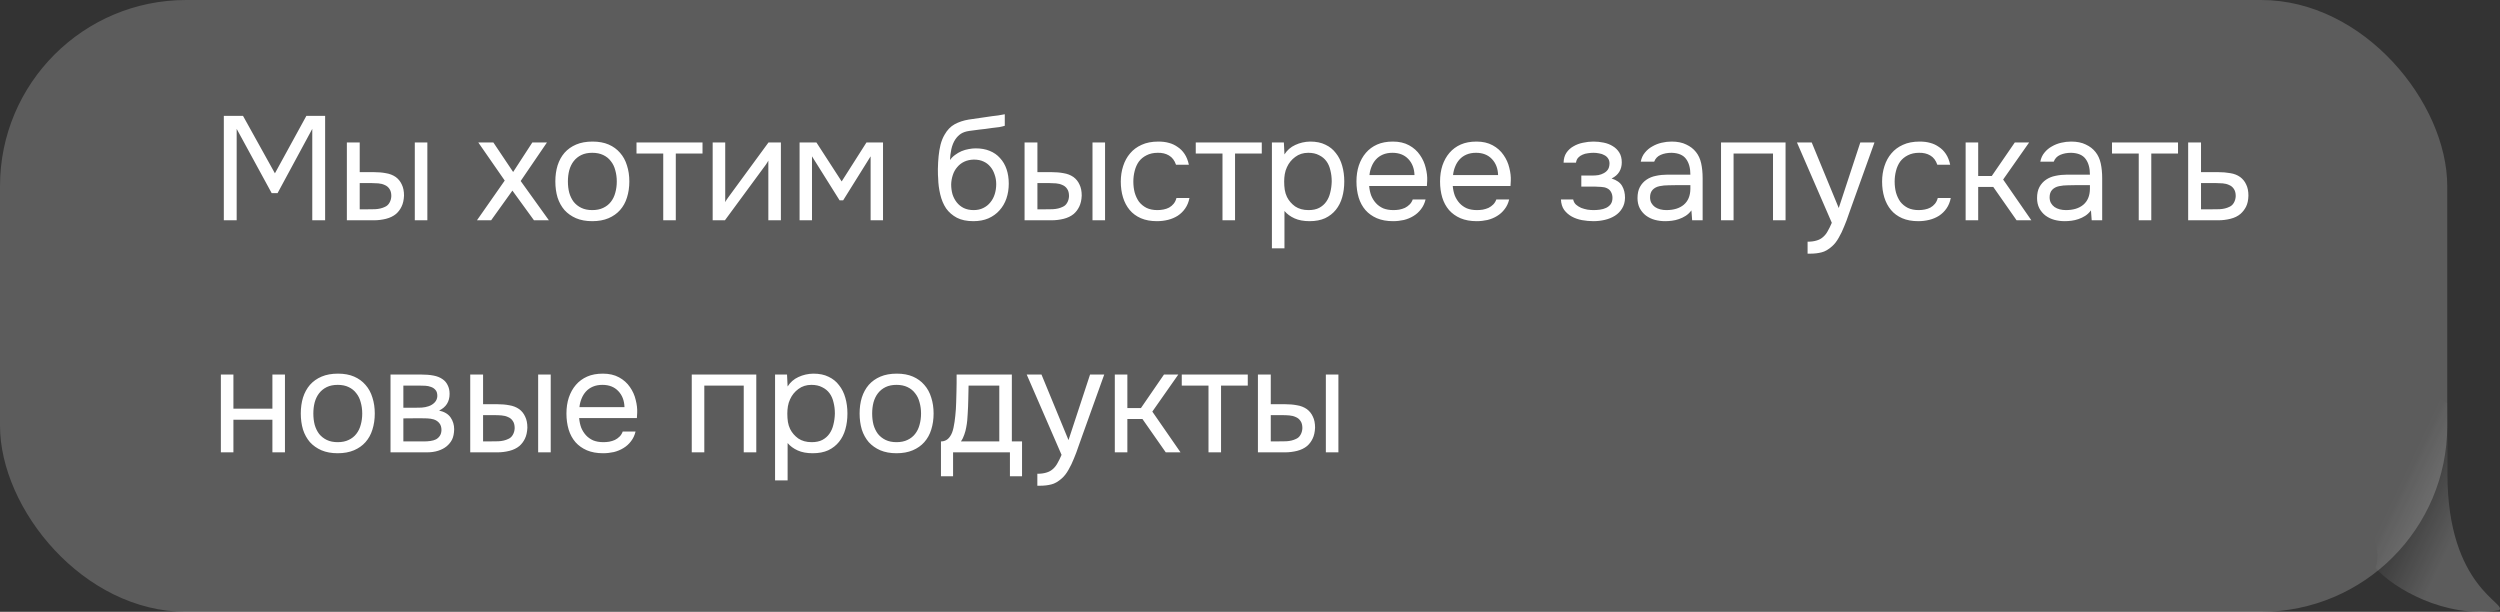
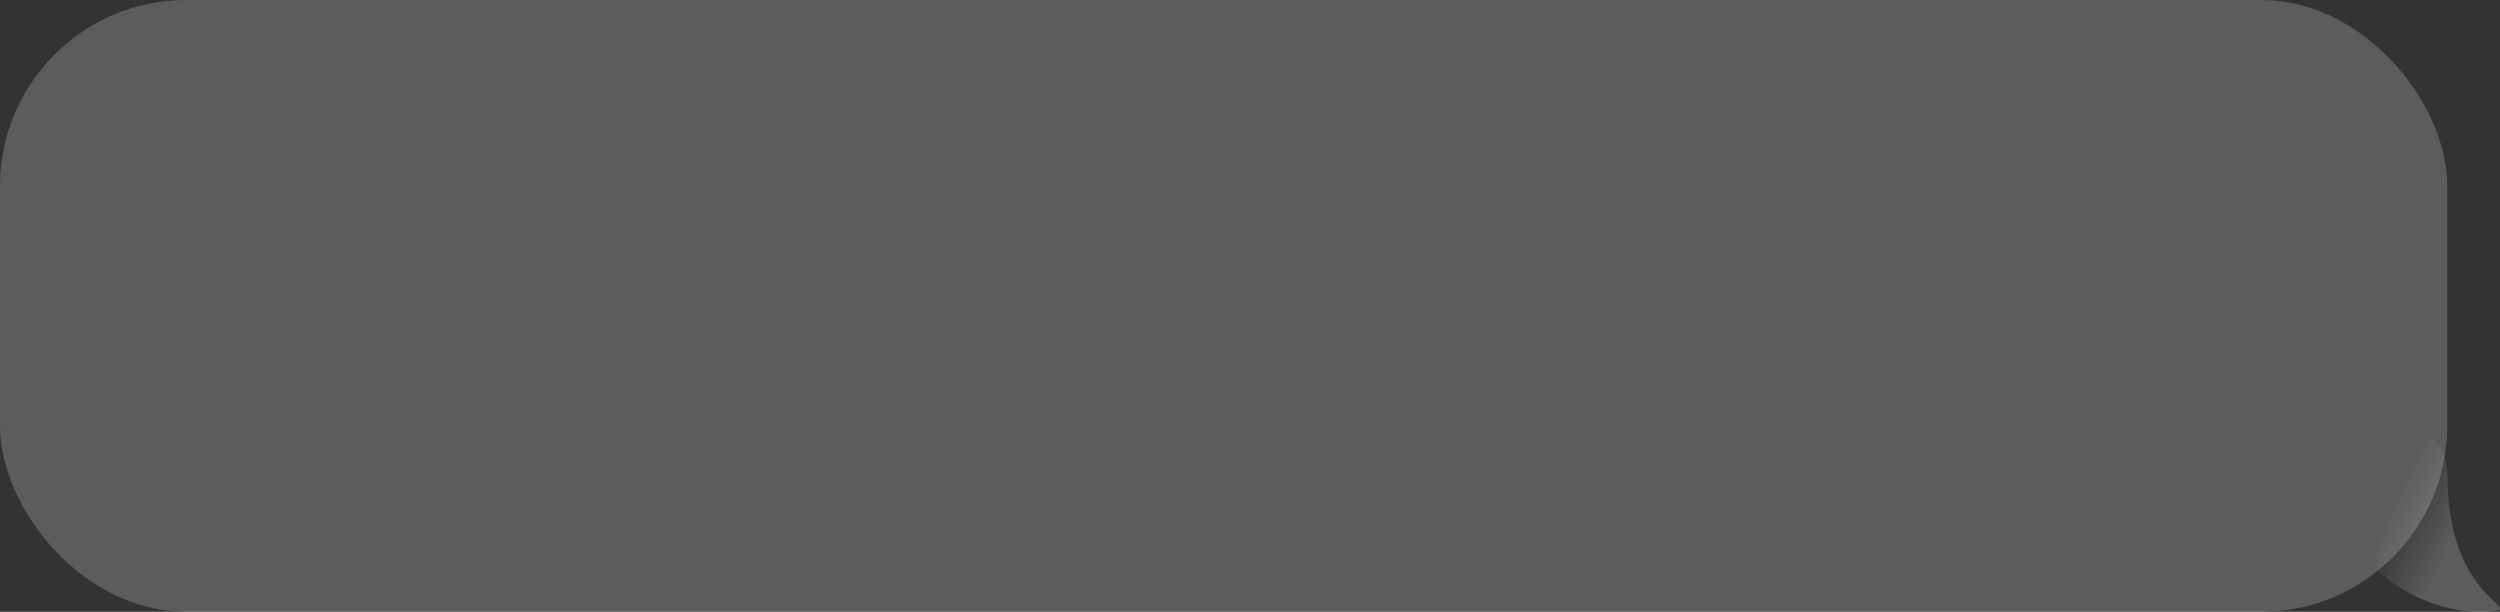
<svg xmlns="http://www.w3.org/2000/svg" width="237" height="58" viewBox="0 0 237 58" fill="none">
  <rect x="0" y="0" width="237" height="58" fill="#333333" stroke="none" />
-   <path d="M236.89 57.858C231.823 58.684 226.82 55.725 225.195 53.831C226.87 49.598 216.533 39.317 223.355 39.316C224.933 39.316 226.28 34.935 232.018 38.224C232.038 39.554 232.018 44.157 232.018 44.94C232.018 55.79 237.865 57.234 236.89 57.858Z" fill="url(#paint0_linear_1_652)" fill-opacity="0.2" />
+   <path d="M236.89 57.858C231.823 58.684 226.82 55.725 225.195 53.831C226.87 49.598 216.533 39.317 223.355 39.316C232.038 39.554 232.018 44.157 232.018 44.94C232.018 55.79 237.865 57.234 236.89 57.858Z" fill="url(#paint0_linear_1_652)" fill-opacity="0.2" />
  <rect width="232" height="58" rx="17.648" fill="white" fill-opacity="0.2" />
-   <path d="M21.218 20.883V10.985H23.038L26.062 16.431L29.044 10.985H30.822V20.883H29.604V12.217L26.314 18.307H25.754L22.436 12.217V20.883H21.218ZM32.883 13.505H34.101V16.319H35.431C35.851 16.319 36.234 16.351 36.579 16.417C36.934 16.473 37.246 16.594 37.517 16.781C37.769 16.967 37.96 17.205 38.091 17.495C38.231 17.775 38.301 18.125 38.301 18.545C38.282 18.965 38.203 19.315 38.063 19.595C37.932 19.865 37.76 20.094 37.545 20.281C37.284 20.495 36.966 20.649 36.593 20.743C36.22 20.836 35.837 20.883 35.445 20.883H32.883V13.505ZM39.323 20.883V13.505H40.513V20.883H39.323ZM34.493 19.847C34.848 19.847 35.202 19.842 35.557 19.833C35.921 19.814 36.234 19.739 36.495 19.609C36.672 19.534 36.812 19.408 36.915 19.231C37.027 19.044 37.088 18.829 37.097 18.587C37.097 18.297 37.036 18.069 36.915 17.901C36.803 17.733 36.654 17.611 36.467 17.537C36.29 17.453 36.089 17.401 35.865 17.383C35.641 17.364 35.422 17.355 35.207 17.355H34.101V19.847H34.493ZM48.576 18.069L46.56 20.883H45.216L47.848 17.117L45.342 13.505H46.77L48.646 16.305L50.466 13.505H51.852L49.36 17.159L52.034 20.883H50.62L48.576 18.069ZM56.175 13.421C56.763 13.421 57.271 13.514 57.701 13.701C58.13 13.887 58.489 14.149 58.779 14.485C59.077 14.821 59.297 15.222 59.437 15.689C59.586 16.146 59.661 16.65 59.661 17.201C59.661 17.751 59.586 18.26 59.437 18.727C59.297 19.184 59.077 19.581 58.779 19.917C58.489 20.243 58.125 20.5 57.687 20.687C57.248 20.873 56.735 20.967 56.147 20.967C55.559 20.967 55.045 20.873 54.607 20.687C54.177 20.5 53.813 20.243 53.515 19.917C53.225 19.581 53.006 19.184 52.857 18.727C52.717 18.26 52.647 17.751 52.647 17.201C52.647 16.65 52.717 16.146 52.857 15.689C53.006 15.222 53.225 14.821 53.515 14.485C53.813 14.149 54.182 13.887 54.621 13.701C55.059 13.514 55.577 13.421 56.175 13.421ZM56.147 19.917C56.548 19.917 56.893 19.847 57.183 19.707C57.481 19.567 57.724 19.375 57.911 19.133C58.107 18.881 58.247 18.591 58.331 18.265C58.424 17.938 58.471 17.583 58.471 17.201C58.471 16.827 58.424 16.477 58.331 16.151C58.247 15.815 58.107 15.525 57.911 15.283C57.724 15.031 57.481 14.835 57.183 14.695C56.893 14.555 56.548 14.485 56.147 14.485C55.745 14.485 55.4 14.555 55.111 14.695C54.821 14.835 54.579 15.031 54.383 15.283C54.196 15.525 54.056 15.815 53.963 16.151C53.879 16.477 53.837 16.827 53.837 17.201C53.837 17.583 53.879 17.938 53.963 18.265C54.056 18.591 54.196 18.881 54.383 19.133C54.579 19.375 54.821 19.567 55.111 19.707C55.4 19.847 55.745 19.917 56.147 19.917ZM66.599 13.505V14.555H64.065V20.883H62.875V14.555H60.341V13.505H66.599ZM68.723 20.883H67.561V13.505H68.751V19.161C68.816 19.03 68.905 18.89 69.017 18.741C69.129 18.582 69.217 18.461 69.283 18.377L72.853 13.505H74.029V20.883H72.839V15.227C72.764 15.367 72.68 15.502 72.587 15.633C72.503 15.754 72.423 15.861 72.349 15.955L68.723 20.883ZM75.8 13.505H77.397L79.79 17.201L82.142 13.505H83.71V20.883H82.534V14.821L79.93 18.993H79.594L76.977 14.821V20.883H75.8V13.505ZM90.059 15.171C90.199 14.975 90.362 14.811 90.549 14.681C90.736 14.541 90.936 14.424 91.151 14.331C91.375 14.237 91.599 14.172 91.823 14.135C92.056 14.088 92.28 14.065 92.495 14.065C92.999 14.065 93.442 14.144 93.825 14.303C94.217 14.461 94.544 14.69 94.805 14.989C95.076 15.278 95.281 15.628 95.421 16.039C95.561 16.449 95.631 16.907 95.631 17.411C95.631 17.915 95.556 18.386 95.407 18.825C95.258 19.254 95.038 19.627 94.749 19.945C94.469 20.262 94.119 20.514 93.699 20.701C93.288 20.878 92.812 20.967 92.271 20.967C91.655 20.967 91.137 20.859 90.717 20.645C90.297 20.421 89.956 20.127 89.695 19.763C89.443 19.389 89.256 18.946 89.135 18.433C89.014 17.919 88.948 17.415 88.939 16.921C88.92 16.771 88.911 16.473 88.911 16.025C88.92 15.567 88.944 15.157 88.981 14.793C89.018 14.419 89.079 14.06 89.163 13.715C89.256 13.36 89.382 13.047 89.541 12.777C89.793 12.329 90.11 11.997 90.493 11.783C90.885 11.568 91.333 11.419 91.837 11.335C91.996 11.307 92.35 11.255 92.901 11.181C93.461 11.097 93.844 11.041 94.049 11.013C94.226 10.994 94.418 10.971 94.623 10.943C94.838 10.905 95.048 10.868 95.253 10.831V11.923C95.113 11.969 94.94 12.011 94.735 12.049C94.53 12.077 94.296 12.105 94.035 12.133C93.848 12.161 93.652 12.189 93.447 12.217C93.251 12.235 93.046 12.259 92.831 12.287C92.626 12.305 92.308 12.347 91.879 12.413C91.562 12.459 91.3 12.548 91.095 12.679C90.899 12.809 90.726 12.982 90.577 13.197C90.4 13.458 90.269 13.775 90.185 14.149C90.11 14.513 90.068 14.853 90.059 15.171ZM92.299 19.917C92.644 19.917 92.948 19.851 93.209 19.721C93.48 19.59 93.704 19.413 93.881 19.189C94.068 18.965 94.208 18.703 94.301 18.405C94.394 18.106 94.441 17.789 94.441 17.453C94.441 17.126 94.39 16.823 94.287 16.543C94.194 16.253 94.058 16.006 93.881 15.801C93.704 15.586 93.489 15.423 93.237 15.311C92.985 15.189 92.677 15.129 92.313 15.129C91.977 15.138 91.678 15.203 91.417 15.325C91.156 15.446 90.932 15.619 90.745 15.843C90.558 16.057 90.418 16.309 90.325 16.599C90.232 16.879 90.18 17.173 90.171 17.481C90.171 17.807 90.213 18.12 90.297 18.419C90.39 18.708 90.526 18.965 90.703 19.189C90.88 19.413 91.1 19.59 91.361 19.721C91.632 19.851 91.944 19.917 92.299 19.917ZM97.129 13.505H98.347V16.319H99.677C100.097 16.319 100.48 16.351 100.825 16.417C101.18 16.473 101.493 16.594 101.763 16.781C102.015 16.967 102.207 17.205 102.337 17.495C102.477 17.775 102.547 18.125 102.547 18.545C102.529 18.965 102.449 19.315 102.309 19.595C102.179 19.865 102.006 20.094 101.791 20.281C101.53 20.495 101.213 20.649 100.839 20.743C100.466 20.836 100.083 20.883 99.691 20.883H97.129V13.505ZM103.569 20.883V13.505H104.759V20.883H103.569ZM98.739 19.847C99.094 19.847 99.449 19.842 99.803 19.833C100.167 19.814 100.48 19.739 100.741 19.609C100.919 19.534 101.059 19.408 101.161 19.231C101.273 19.044 101.334 18.829 101.343 18.587C101.343 18.297 101.283 18.069 101.161 17.901C101.049 17.733 100.9 17.611 100.713 17.537C100.536 17.453 100.335 17.401 100.111 17.383C99.887 17.364 99.668 17.355 99.453 17.355H98.347V19.847H98.739ZM109.681 20.967C109.093 20.967 108.585 20.873 108.155 20.687C107.726 20.5 107.371 20.239 107.091 19.903C106.811 19.567 106.601 19.17 106.461 18.713C106.321 18.255 106.251 17.756 106.251 17.215C106.251 16.692 106.326 16.202 106.475 15.745C106.625 15.278 106.844 14.877 107.133 14.541C107.423 14.195 107.787 13.925 108.225 13.729C108.664 13.523 109.196 13.421 109.821 13.421C110.195 13.421 110.526 13.463 110.815 13.547C111.105 13.621 111.375 13.747 111.627 13.925C111.889 14.093 112.113 14.317 112.299 14.597C112.486 14.877 112.621 15.217 112.705 15.619H111.487C111.347 15.208 111.123 14.914 110.815 14.737C110.517 14.559 110.162 14.475 109.751 14.485C109.35 14.485 108.995 14.564 108.687 14.723C108.389 14.872 108.146 15.073 107.959 15.325C107.782 15.577 107.651 15.871 107.567 16.207C107.483 16.533 107.441 16.869 107.441 17.215C107.441 17.579 107.483 17.924 107.567 18.251C107.661 18.577 107.796 18.867 107.973 19.119C108.16 19.361 108.398 19.557 108.687 19.707C108.977 19.847 109.322 19.917 109.723 19.917C109.919 19.917 110.111 19.898 110.297 19.861C110.493 19.823 110.671 19.763 110.829 19.679C110.997 19.585 111.142 19.464 111.263 19.315C111.385 19.165 111.473 18.983 111.529 18.769H112.761C112.687 19.151 112.551 19.483 112.355 19.763C112.169 20.033 111.935 20.262 111.655 20.449C111.375 20.626 111.067 20.757 110.731 20.841C110.395 20.925 110.045 20.967 109.681 20.967ZM119.616 13.505V14.555H117.082V20.883H115.892V14.555H113.358V13.505H119.616ZM121.767 23.543H120.577V13.505H121.711L121.767 14.639C122.019 14.237 122.36 13.939 122.789 13.743C123.228 13.537 123.699 13.43 124.203 13.421C124.773 13.421 125.253 13.519 125.645 13.715C126.047 13.901 126.378 14.167 126.639 14.513C126.91 14.849 127.111 15.25 127.241 15.717C127.372 16.174 127.437 16.669 127.437 17.201C127.437 17.742 127.372 18.241 127.241 18.699C127.111 19.156 126.91 19.553 126.639 19.889C126.369 20.225 126.028 20.491 125.617 20.687C125.207 20.873 124.717 20.967 124.147 20.967C123.587 20.967 123.111 20.878 122.719 20.701C122.327 20.523 122.01 20.29 121.767 20.001V23.543ZM124.049 19.917C124.451 19.917 124.787 19.847 125.057 19.707C125.337 19.557 125.561 19.361 125.729 19.119C125.907 18.867 126.033 18.577 126.107 18.251C126.191 17.924 126.238 17.574 126.247 17.201C126.247 16.827 126.205 16.477 126.121 16.151C126.047 15.815 125.921 15.525 125.743 15.283C125.566 15.04 125.333 14.849 125.043 14.709C124.763 14.559 124.423 14.485 124.021 14.485C123.545 14.485 123.135 14.615 122.789 14.877C122.444 15.129 122.183 15.451 122.005 15.843C121.903 16.057 121.833 16.281 121.795 16.515C121.758 16.739 121.739 16.972 121.739 17.215C121.739 17.495 121.758 17.756 121.795 17.999C121.833 18.232 121.903 18.456 122.005 18.671C122.183 19.025 122.439 19.324 122.775 19.567C123.121 19.8 123.545 19.917 124.049 19.917ZM129.796 17.635C129.824 17.961 129.889 18.265 129.992 18.545C130.104 18.815 130.253 19.053 130.44 19.259C130.627 19.464 130.855 19.627 131.126 19.749C131.406 19.861 131.728 19.917 132.092 19.917C132.269 19.917 132.451 19.903 132.638 19.875C132.834 19.837 133.016 19.781 133.184 19.707C133.352 19.623 133.501 19.515 133.632 19.385C133.763 19.254 133.861 19.095 133.926 18.909H135.144C135.06 19.263 134.915 19.571 134.71 19.833C134.514 20.094 134.276 20.309 133.996 20.477C133.725 20.645 133.422 20.771 133.086 20.855C132.75 20.929 132.409 20.967 132.064 20.967C131.476 20.967 130.963 20.873 130.524 20.687C130.095 20.5 129.735 20.243 129.446 19.917C129.157 19.581 128.942 19.184 128.802 18.727C128.662 18.26 128.592 17.751 128.592 17.201C128.592 16.65 128.667 16.146 128.816 15.689C128.975 15.222 129.199 14.821 129.488 14.485C129.777 14.149 130.132 13.887 130.552 13.701C130.972 13.514 131.471 13.421 132.05 13.421C132.638 13.421 133.147 13.537 133.576 13.771C134.005 14.004 134.351 14.312 134.612 14.695C134.873 15.068 135.055 15.474 135.158 15.913C135.27 16.351 135.317 16.757 135.298 17.131C135.298 17.215 135.293 17.299 135.284 17.383C135.284 17.467 135.279 17.551 135.27 17.635H129.796ZM134.094 16.599C134.075 15.973 133.879 15.465 133.506 15.073C133.133 14.681 132.633 14.485 132.008 14.485C131.663 14.485 131.359 14.541 131.098 14.653C130.837 14.765 130.617 14.919 130.44 15.115C130.263 15.311 130.123 15.539 130.02 15.801C129.917 16.053 129.852 16.319 129.824 16.599H134.094ZM137.721 17.635C137.749 17.961 137.815 18.265 137.917 18.545C138.029 18.815 138.179 19.053 138.365 19.259C138.552 19.464 138.781 19.627 139.051 19.749C139.331 19.861 139.653 19.917 140.017 19.917C140.195 19.917 140.377 19.903 140.563 19.875C140.759 19.837 140.941 19.781 141.109 19.707C141.277 19.623 141.427 19.515 141.557 19.385C141.688 19.254 141.786 19.095 141.851 18.909H143.069C142.985 19.263 142.841 19.571 142.635 19.833C142.439 20.094 142.201 20.309 141.921 20.477C141.651 20.645 141.347 20.771 141.011 20.855C140.675 20.929 140.335 20.967 139.989 20.967C139.401 20.967 138.888 20.873 138.449 20.687C138.02 20.5 137.661 20.243 137.371 19.917C137.082 19.581 136.867 19.184 136.727 18.727C136.587 18.26 136.517 17.751 136.517 17.201C136.517 16.65 136.592 16.146 136.741 15.689C136.9 15.222 137.124 14.821 137.413 14.485C137.703 14.149 138.057 13.887 138.477 13.701C138.897 13.514 139.397 13.421 139.975 13.421C140.563 13.421 141.072 13.537 141.501 13.771C141.931 14.004 142.276 14.312 142.537 14.695C142.799 15.068 142.981 15.474 143.083 15.913C143.195 16.351 143.242 16.757 143.223 17.131C143.223 17.215 143.219 17.299 143.209 17.383C143.209 17.467 143.205 17.551 143.195 17.635H137.721ZM142.019 16.599C142.001 15.973 141.805 15.465 141.431 15.073C141.058 14.681 140.559 14.485 139.933 14.485C139.588 14.485 139.285 14.541 139.023 14.653C138.762 14.765 138.543 14.919 138.365 15.115C138.188 15.311 138.048 15.539 137.945 15.801C137.843 16.053 137.777 16.319 137.749 16.599H142.019ZM152.778 16.921C153.254 17.07 153.586 17.303 153.772 17.621C153.959 17.938 154.052 18.316 154.052 18.755C154.043 19.147 153.95 19.483 153.772 19.763C153.604 20.043 153.38 20.271 153.1 20.449C152.82 20.626 152.503 20.757 152.148 20.841C151.794 20.925 151.43 20.967 151.056 20.967C150.702 20.967 150.342 20.934 149.978 20.869C149.624 20.803 149.302 20.691 149.012 20.533C148.723 20.374 148.48 20.164 148.284 19.903C148.098 19.641 147.995 19.31 147.976 18.909H149.138C149.176 19.105 149.264 19.268 149.404 19.399C149.544 19.52 149.708 19.623 149.894 19.707C150.09 19.781 150.291 19.837 150.496 19.875C150.711 19.903 150.902 19.917 151.07 19.917C151.266 19.917 151.467 19.903 151.672 19.875C151.887 19.847 152.083 19.791 152.26 19.707C152.438 19.623 152.582 19.506 152.694 19.357C152.806 19.198 152.862 18.997 152.862 18.755C152.862 18.559 152.82 18.381 152.736 18.223C152.652 18.055 152.522 17.929 152.344 17.845C152.186 17.77 152.004 17.728 151.798 17.719C151.593 17.7 151.402 17.691 151.224 17.691H149.908V16.641H150.986C151.164 16.641 151.346 16.627 151.532 16.599C151.719 16.561 151.887 16.501 152.036 16.417C152.195 16.333 152.321 16.225 152.414 16.095C152.517 15.955 152.573 15.759 152.582 15.507C152.582 15.311 152.536 15.147 152.442 15.017C152.358 14.886 152.242 14.783 152.092 14.709C151.952 14.625 151.789 14.569 151.602 14.541C151.425 14.503 151.248 14.485 151.07 14.485C150.902 14.485 150.725 14.499 150.538 14.527C150.352 14.545 150.179 14.592 150.02 14.667C149.862 14.732 149.726 14.825 149.614 14.947C149.502 15.068 149.432 15.227 149.404 15.423H148.228C148.238 15.049 148.326 14.737 148.494 14.485C148.672 14.223 148.896 14.018 149.166 13.869C149.437 13.71 149.736 13.598 150.062 13.533C150.398 13.458 150.73 13.421 151.056 13.421C151.383 13.421 151.705 13.453 152.022 13.519C152.349 13.584 152.638 13.696 152.89 13.855C153.142 14.004 153.348 14.205 153.506 14.457C153.665 14.709 153.744 15.021 153.744 15.395C153.744 15.731 153.665 16.029 153.506 16.291C153.348 16.552 153.105 16.762 152.778 16.921ZM160.346 19.945C160.187 20.159 160.005 20.332 159.8 20.463C159.594 20.593 159.38 20.696 159.156 20.771C158.941 20.845 158.722 20.897 158.498 20.925C158.283 20.953 158.068 20.967 157.854 20.967C157.508 20.967 157.182 20.925 156.874 20.841C156.566 20.757 156.286 20.621 156.034 20.435C155.791 20.248 155.595 20.015 155.446 19.735C155.306 19.455 155.236 19.137 155.236 18.783C155.236 18.363 155.31 18.013 155.46 17.733C155.618 17.443 155.828 17.21 156.09 17.033C156.351 16.855 156.65 16.734 156.986 16.669C157.331 16.594 157.695 16.557 158.078 16.557H160.248C160.248 15.931 160.112 15.437 159.842 15.073C159.571 14.699 159.114 14.503 158.47 14.485C158.078 14.485 157.732 14.55 157.434 14.681C157.135 14.811 156.93 15.026 156.818 15.325H155.544C155.609 14.989 155.74 14.704 155.936 14.471C156.132 14.228 156.365 14.032 156.636 13.883C156.906 13.724 157.2 13.607 157.518 13.533C157.835 13.458 158.152 13.421 158.47 13.421C159.02 13.421 159.482 13.514 159.856 13.701C160.238 13.878 160.546 14.116 160.78 14.415C161.013 14.704 161.176 15.059 161.27 15.479C161.363 15.899 161.41 16.37 161.41 16.893V20.883H160.416L160.346 19.945ZM158.946 17.551C158.722 17.551 158.46 17.555 158.162 17.565C157.872 17.565 157.592 17.593 157.322 17.649C157.051 17.705 156.832 17.821 156.664 17.999C156.505 18.176 156.426 18.409 156.426 18.699C156.426 18.913 156.468 19.095 156.552 19.245C156.636 19.394 156.748 19.52 156.888 19.623C157.037 19.725 157.205 19.8 157.392 19.847C157.578 19.893 157.77 19.917 157.966 19.917C158.666 19.917 159.216 19.749 159.618 19.413C160.028 19.067 160.238 18.568 160.248 17.915V17.551H158.946ZM163.153 20.883V13.505H169.271V20.883H168.081V14.555H164.343V20.883H163.153ZM176.357 13.505H177.701L175.615 19.315C175.503 19.613 175.382 19.954 175.251 20.337C175.13 20.71 174.99 21.083 174.831 21.457C174.682 21.839 174.509 22.199 174.313 22.535C174.127 22.871 173.917 23.141 173.683 23.347C173.338 23.655 173.007 23.846 172.689 23.921C172.372 24.005 172.013 24.047 171.611 24.047H171.359V22.913C171.695 22.913 171.98 22.875 172.213 22.801C172.447 22.735 172.647 22.628 172.815 22.479C172.993 22.329 173.142 22.143 173.263 21.919C173.394 21.695 173.525 21.429 173.655 21.121L170.351 13.505H171.751L174.313 19.721L176.357 13.505ZM181.853 20.967C181.265 20.967 180.757 20.873 180.327 20.687C179.898 20.5 179.543 20.239 179.263 19.903C178.983 19.567 178.773 19.17 178.633 18.713C178.493 18.255 178.423 17.756 178.423 17.215C178.423 16.692 178.498 16.202 178.647 15.745C178.797 15.278 179.016 14.877 179.305 14.541C179.595 14.195 179.959 13.925 180.397 13.729C180.836 13.523 181.368 13.421 181.993 13.421C182.367 13.421 182.698 13.463 182.987 13.547C183.277 13.621 183.547 13.747 183.799 13.925C184.061 14.093 184.285 14.317 184.471 14.597C184.658 14.877 184.793 15.217 184.877 15.619H183.659C183.519 15.208 183.295 14.914 182.987 14.737C182.689 14.559 182.334 14.475 181.923 14.485C181.522 14.485 181.167 14.564 180.859 14.723C180.561 14.872 180.318 15.073 180.131 15.325C179.954 15.577 179.823 15.871 179.739 16.207C179.655 16.533 179.613 16.869 179.613 17.215C179.613 17.579 179.655 17.924 179.739 18.251C179.833 18.577 179.968 18.867 180.145 19.119C180.332 19.361 180.57 19.557 180.859 19.707C181.149 19.847 181.494 19.917 181.895 19.917C182.091 19.917 182.283 19.898 182.469 19.861C182.665 19.823 182.843 19.763 183.001 19.679C183.169 19.585 183.314 19.464 183.435 19.315C183.557 19.165 183.645 18.983 183.701 18.769H184.933C184.859 19.151 184.723 19.483 184.527 19.763C184.341 20.033 184.107 20.262 183.827 20.449C183.547 20.626 183.239 20.757 182.903 20.841C182.567 20.925 182.217 20.967 181.853 20.967ZM186.342 20.883V13.505H187.532V16.683H188.82L191.004 13.505H192.362L189.898 17.019L192.572 20.883H191.172L188.96 17.719H187.532V20.883H186.342ZM198.223 19.945C198.064 20.159 197.882 20.332 197.677 20.463C197.471 20.593 197.257 20.696 197.033 20.771C196.818 20.845 196.599 20.897 196.375 20.925C196.16 20.953 195.945 20.967 195.731 20.967C195.385 20.967 195.059 20.925 194.751 20.841C194.443 20.757 194.163 20.621 193.911 20.435C193.668 20.248 193.472 20.015 193.323 19.735C193.183 19.455 193.113 19.137 193.113 18.783C193.113 18.363 193.187 18.013 193.337 17.733C193.495 17.443 193.705 17.21 193.967 17.033C194.228 16.855 194.527 16.734 194.863 16.669C195.208 16.594 195.572 16.557 195.955 16.557H198.125C198.125 15.931 197.989 15.437 197.719 15.073C197.448 14.699 196.991 14.503 196.347 14.485C195.955 14.485 195.609 14.55 195.311 14.681C195.012 14.811 194.807 15.026 194.695 15.325H193.421C193.486 14.989 193.617 14.704 193.813 14.471C194.009 14.228 194.242 14.032 194.513 13.883C194.783 13.724 195.077 13.607 195.395 13.533C195.712 13.458 196.029 13.421 196.347 13.421C196.897 13.421 197.359 13.514 197.733 13.701C198.115 13.878 198.423 14.116 198.657 14.415C198.89 14.704 199.053 15.059 199.147 15.479C199.24 15.899 199.287 16.37 199.287 16.893V20.883H198.293L198.223 19.945ZM196.823 17.551C196.599 17.551 196.337 17.555 196.039 17.565C195.749 17.565 195.469 17.593 195.199 17.649C194.928 17.705 194.709 17.821 194.541 17.999C194.382 18.176 194.303 18.409 194.303 18.699C194.303 18.913 194.345 19.095 194.429 19.245C194.513 19.394 194.625 19.52 194.765 19.623C194.914 19.725 195.082 19.8 195.269 19.847C195.455 19.893 195.647 19.917 195.843 19.917C196.543 19.917 197.093 19.749 197.495 19.413C197.905 19.067 198.115 18.568 198.125 17.915V17.551H196.823ZM206.476 13.505V14.555H203.942V20.883H202.752V14.555H200.218V13.505H206.476ZM207.438 13.505H208.656V16.319H210.28C210.7 16.319 211.087 16.351 211.442 16.417C211.797 16.473 212.105 16.594 212.366 16.781C212.618 16.967 212.809 17.205 212.94 17.495C213.08 17.775 213.15 18.125 213.15 18.545C213.141 18.965 213.066 19.315 212.926 19.595C212.786 19.865 212.609 20.094 212.394 20.281C212.142 20.495 211.825 20.649 211.442 20.743C211.069 20.836 210.686 20.883 210.294 20.883H207.438V13.505ZM209.356 19.847C209.711 19.847 210.065 19.842 210.42 19.833C210.775 19.814 211.083 19.739 211.344 19.609C211.521 19.534 211.661 19.408 211.764 19.231C211.876 19.044 211.937 18.829 211.946 18.587C211.946 18.297 211.885 18.069 211.764 17.901C211.652 17.733 211.503 17.611 211.316 17.537C211.139 17.453 210.938 17.401 210.714 17.383C210.49 17.364 210.271 17.355 210.056 17.355H208.656V19.847H209.356ZM20.938 42.883V35.505H22.128V38.739H25.824V35.505H27.014V42.883H25.824V39.789H22.128V42.883H20.938ZM32.043 35.421C32.631 35.421 33.14 35.514 33.569 35.701C33.998 35.887 34.358 36.149 34.647 36.485C34.946 36.821 35.165 37.222 35.305 37.689C35.454 38.146 35.529 38.65 35.529 39.201C35.529 39.751 35.454 40.26 35.305 40.727C35.165 41.184 34.946 41.581 34.647 41.917C34.358 42.243 33.994 42.5 33.555 42.687C33.116 42.873 32.603 42.967 32.015 42.967C31.427 42.967 30.914 42.873 30.475 42.687C30.046 42.5 29.682 42.243 29.383 41.917C29.094 41.581 28.874 41.184 28.725 40.727C28.585 40.26 28.515 39.751 28.515 39.201C28.515 38.65 28.585 38.146 28.725 37.689C28.874 37.222 29.094 36.821 29.383 36.485C29.682 36.149 30.05 35.887 30.489 35.701C30.928 35.514 31.446 35.421 32.043 35.421ZM32.015 41.917C32.416 41.917 32.762 41.847 33.051 41.707C33.35 41.567 33.592 41.375 33.779 41.133C33.975 40.881 34.115 40.591 34.199 40.265C34.292 39.938 34.339 39.583 34.339 39.201C34.339 38.827 34.292 38.477 34.199 38.151C34.115 37.815 33.975 37.525 33.779 37.283C33.592 37.031 33.35 36.835 33.051 36.695C32.762 36.555 32.416 36.485 32.015 36.485C31.614 36.485 31.268 36.555 30.979 36.695C30.69 36.835 30.447 37.031 30.251 37.283C30.064 37.525 29.924 37.815 29.831 38.151C29.747 38.477 29.705 38.827 29.705 39.201C29.705 39.583 29.747 39.938 29.831 40.265C29.924 40.591 30.064 40.881 30.251 41.133C30.447 41.375 30.69 41.567 30.979 41.707C31.268 41.847 31.614 41.917 32.015 41.917ZM37.021 35.505H39.877C40.353 35.505 40.759 35.537 41.095 35.603C41.441 35.668 41.73 35.785 41.963 35.953C42.169 36.093 42.327 36.279 42.439 36.513C42.56 36.746 42.621 37.021 42.621 37.339C42.621 38.076 42.29 38.603 41.627 38.921C42.131 39.033 42.495 39.252 42.719 39.579C42.943 39.905 43.055 40.279 43.055 40.699C43.046 41.091 42.98 41.413 42.859 41.665C42.738 41.907 42.565 42.122 42.341 42.309C42.127 42.486 41.861 42.626 41.543 42.729C41.226 42.831 40.867 42.883 40.465 42.883H37.021V35.505ZM38.239 36.555V38.655H39.261C39.495 38.655 39.733 38.65 39.975 38.641C40.218 38.622 40.432 38.58 40.619 38.515C40.852 38.44 41.048 38.319 41.207 38.151C41.366 37.983 41.45 37.782 41.459 37.549C41.459 37.278 41.398 37.082 41.277 36.961C41.165 36.83 41.025 36.737 40.857 36.681C40.689 36.615 40.507 36.578 40.311 36.569C40.115 36.559 39.933 36.555 39.765 36.555H38.239ZM38.239 41.847H40.185C40.4 41.847 40.605 41.833 40.801 41.805C41.007 41.777 41.184 41.725 41.333 41.651C41.483 41.567 41.604 41.455 41.697 41.315C41.791 41.175 41.842 40.997 41.851 40.783C41.851 40.503 41.786 40.283 41.655 40.125C41.525 39.957 41.347 39.835 41.123 39.761C40.937 39.705 40.727 39.672 40.493 39.663C40.26 39.653 40.017 39.649 39.765 39.649L38.239 39.663V41.847ZM44.578 35.505H45.795V38.319H47.126C47.545 38.319 47.928 38.351 48.273 38.417C48.628 38.473 48.941 38.594 49.212 38.781C49.464 38.967 49.655 39.205 49.785 39.495C49.925 39.775 49.995 40.125 49.995 40.545C49.977 40.965 49.898 41.315 49.758 41.595C49.627 41.865 49.454 42.094 49.239 42.281C48.978 42.495 48.661 42.649 48.288 42.743C47.914 42.836 47.532 42.883 47.139 42.883H44.578V35.505ZM51.017 42.883V35.505H52.208V42.883H51.017ZM46.188 41.847C46.542 41.847 46.897 41.842 47.252 41.833C47.615 41.814 47.928 41.739 48.19 41.609C48.367 41.534 48.507 41.408 48.609 41.231C48.721 41.044 48.782 40.829 48.791 40.587C48.791 40.297 48.731 40.069 48.609 39.901C48.498 39.733 48.348 39.611 48.161 39.537C47.984 39.453 47.783 39.401 47.559 39.383C47.336 39.364 47.116 39.355 46.901 39.355H45.795V41.847H46.188ZM54.903 39.635C54.931 39.961 54.997 40.265 55.099 40.545C55.211 40.815 55.361 41.053 55.547 41.259C55.734 41.464 55.963 41.627 56.233 41.749C56.513 41.861 56.835 41.917 57.199 41.917C57.377 41.917 57.559 41.903 57.745 41.875C57.941 41.837 58.123 41.781 58.291 41.707C58.459 41.623 58.609 41.515 58.739 41.385C58.87 41.254 58.968 41.095 59.033 40.909H60.251C60.167 41.263 60.023 41.571 59.817 41.833C59.621 42.094 59.383 42.309 59.103 42.477C58.833 42.645 58.529 42.771 58.193 42.855C57.857 42.929 57.517 42.967 57.171 42.967C56.583 42.967 56.07 42.873 55.631 42.687C55.202 42.5 54.843 42.243 54.553 41.917C54.264 41.581 54.049 41.184 53.909 40.727C53.769 40.26 53.699 39.751 53.699 39.201C53.699 38.65 53.774 38.146 53.923 37.689C54.082 37.222 54.306 36.821 54.595 36.485C54.885 36.149 55.239 35.887 55.659 35.701C56.079 35.514 56.579 35.421 57.157 35.421C57.745 35.421 58.254 35.537 58.683 35.771C59.113 36.004 59.458 36.312 59.719 36.695C59.981 37.068 60.163 37.474 60.265 37.913C60.377 38.351 60.424 38.757 60.405 39.131C60.405 39.215 60.401 39.299 60.391 39.383C60.391 39.467 60.387 39.551 60.377 39.635H54.903ZM59.201 38.599C59.183 37.973 58.987 37.465 58.613 37.073C58.24 36.681 57.741 36.485 57.115 36.485C56.77 36.485 56.467 36.541 56.205 36.653C55.944 36.765 55.725 36.919 55.547 37.115C55.37 37.311 55.23 37.539 55.127 37.801C55.025 38.053 54.959 38.319 54.931 38.599H59.201ZM65.578 42.883V35.505H71.696V42.883H70.506V36.555H66.768V42.883H65.578ZM74.666 45.543H73.476V35.505H74.61L74.666 36.639C74.918 36.237 75.259 35.939 75.688 35.743C76.127 35.537 76.598 35.43 77.102 35.421C77.672 35.421 78.152 35.519 78.544 35.715C78.946 35.901 79.277 36.167 79.538 36.513C79.809 36.849 80.01 37.25 80.14 37.717C80.271 38.174 80.336 38.669 80.336 39.201C80.336 39.742 80.271 40.241 80.14 40.699C80.01 41.156 79.809 41.553 79.538 41.889C79.268 42.225 78.927 42.491 78.516 42.687C78.106 42.873 77.616 42.967 77.046 42.967C76.486 42.967 76.01 42.878 75.618 42.701C75.226 42.523 74.909 42.29 74.666 42.001V45.543ZM76.948 41.917C77.35 41.917 77.686 41.847 77.956 41.707C78.236 41.557 78.46 41.361 78.628 41.119C78.806 40.867 78.932 40.577 79.006 40.251C79.09 39.924 79.137 39.574 79.146 39.201C79.146 38.827 79.104 38.477 79.02 38.151C78.946 37.815 78.82 37.525 78.642 37.283C78.465 37.04 78.232 36.849 77.942 36.709C77.662 36.559 77.322 36.485 76.92 36.485C76.444 36.485 76.034 36.615 75.688 36.877C75.343 37.129 75.082 37.451 74.904 37.843C74.802 38.057 74.732 38.281 74.694 38.515C74.657 38.739 74.638 38.972 74.638 39.215C74.638 39.495 74.657 39.756 74.694 39.999C74.732 40.232 74.802 40.456 74.904 40.671C75.082 41.025 75.338 41.324 75.674 41.567C76.02 41.8 76.444 41.917 76.948 41.917ZM85.019 35.421C85.607 35.421 86.115 35.514 86.545 35.701C86.974 35.887 87.334 36.149 87.623 36.485C87.921 36.821 88.141 37.222 88.281 37.689C88.43 38.146 88.505 38.65 88.505 39.201C88.505 39.751 88.43 40.26 88.281 40.727C88.141 41.184 87.921 41.581 87.623 41.917C87.334 42.243 86.969 42.5 86.531 42.687C86.092 42.873 85.579 42.967 84.991 42.967C84.403 42.967 83.889 42.873 83.451 42.687C83.022 42.5 82.657 42.243 82.359 41.917C82.07 41.581 81.85 41.184 81.701 40.727C81.561 40.26 81.491 39.751 81.491 39.201C81.491 38.65 81.561 38.146 81.701 37.689C81.85 37.222 82.07 36.821 82.359 36.485C82.657 36.149 83.026 35.887 83.465 35.701C83.903 35.514 84.421 35.421 85.019 35.421ZM84.991 41.917C85.392 41.917 85.737 41.847 86.027 41.707C86.326 41.567 86.568 41.375 86.755 41.133C86.951 40.881 87.091 40.591 87.175 40.265C87.268 39.938 87.315 39.583 87.315 39.201C87.315 38.827 87.268 38.477 87.175 38.151C87.091 37.815 86.951 37.525 86.755 37.283C86.568 37.031 86.326 36.835 86.027 36.695C85.737 36.555 85.392 36.485 84.991 36.485C84.59 36.485 84.244 36.555 83.955 36.695C83.665 36.835 83.423 37.031 83.227 37.283C83.04 37.525 82.9 37.815 82.807 38.151C82.723 38.477 82.681 38.827 82.681 39.201C82.681 39.583 82.723 39.938 82.807 40.265C82.9 40.591 83.04 40.881 83.227 41.133C83.423 41.375 83.665 41.567 83.955 41.707C84.244 41.847 84.59 41.917 84.991 41.917ZM90.673 37.129C90.682 36.858 90.687 36.587 90.687 36.317C90.687 36.046 90.687 35.775 90.687 35.505H95.923V41.847H96.889V45.151H95.741V42.883H90.351V45.151H89.203V41.847C89.576 41.847 89.87 41.679 90.085 41.343C90.216 41.156 90.318 40.89 90.393 40.545C90.468 40.19 90.524 39.817 90.561 39.425C90.608 38.995 90.636 38.571 90.645 38.151C90.664 37.721 90.673 37.381 90.673 37.129ZM94.733 36.555H91.821C91.812 36.947 91.802 37.385 91.793 37.871C91.784 38.356 91.765 38.809 91.737 39.229C91.728 39.415 91.714 39.621 91.695 39.845C91.676 40.059 91.644 40.283 91.597 40.517C91.56 40.741 91.499 40.969 91.415 41.203C91.34 41.436 91.233 41.651 91.093 41.847H94.733V36.555ZM103.338 35.505H104.682L102.596 41.315C102.484 41.613 102.362 41.954 102.232 42.337C102.11 42.71 101.97 43.083 101.812 43.457C101.662 43.839 101.49 44.199 101.294 44.535C101.107 44.871 100.897 45.141 100.664 45.347C100.318 45.655 99.987 45.846 99.67 45.921C99.352 46.005 98.993 46.047 98.592 46.047H98.34V44.913C98.676 44.913 98.96 44.875 99.194 44.801C99.427 44.735 99.628 44.628 99.796 44.479C99.973 44.329 100.122 44.143 100.244 43.919C100.374 43.695 100.505 43.429 100.636 43.121L97.332 35.505H98.732L101.294 41.721L103.338 35.505ZM105.684 42.883V35.505H106.874V38.683H108.162L110.346 35.505H111.704L109.24 39.019L111.914 42.883H110.514L108.302 39.719H106.874V42.883H105.684ZM118.289 35.505V36.555H115.755V42.883H114.565V36.555H112.031V35.505H118.289ZM119.251 35.505H120.469V38.319H121.799C122.219 38.319 122.602 38.351 122.947 38.417C123.302 38.473 123.615 38.594 123.885 38.781C124.137 38.967 124.329 39.205 124.459 39.495C124.599 39.775 124.669 40.125 124.669 40.545C124.651 40.965 124.571 41.315 124.431 41.595C124.301 41.865 124.128 42.094 123.913 42.281C123.652 42.495 123.335 42.649 122.961 42.743C122.588 42.836 122.205 42.883 121.813 42.883H119.251V35.505ZM125.691 42.883V35.505H126.881V42.883H125.691ZM120.861 41.847C121.216 41.847 121.571 41.842 121.925 41.833C122.289 41.814 122.602 41.739 122.863 41.609C123.041 41.534 123.181 41.408 123.283 41.231C123.395 41.044 123.456 40.829 123.465 40.587C123.465 40.297 123.405 40.069 123.283 39.901C123.171 39.733 123.022 39.611 122.835 39.537C122.658 39.453 122.457 39.401 122.233 39.383C122.009 39.364 121.79 39.355 121.575 39.355H120.469V41.847H120.861Z" fill="white" />
  <defs>
    <linearGradient id="paint0_linear_1_652" x1="225.97" y1="49.12" x2="232.069" y2="51.996" gradientUnits="userSpaceOnUse">
      <stop stop-color="white" stop-opacity="0" />
      <stop offset="1" stop-color="white" />
    </linearGradient>
  </defs>
</svg>